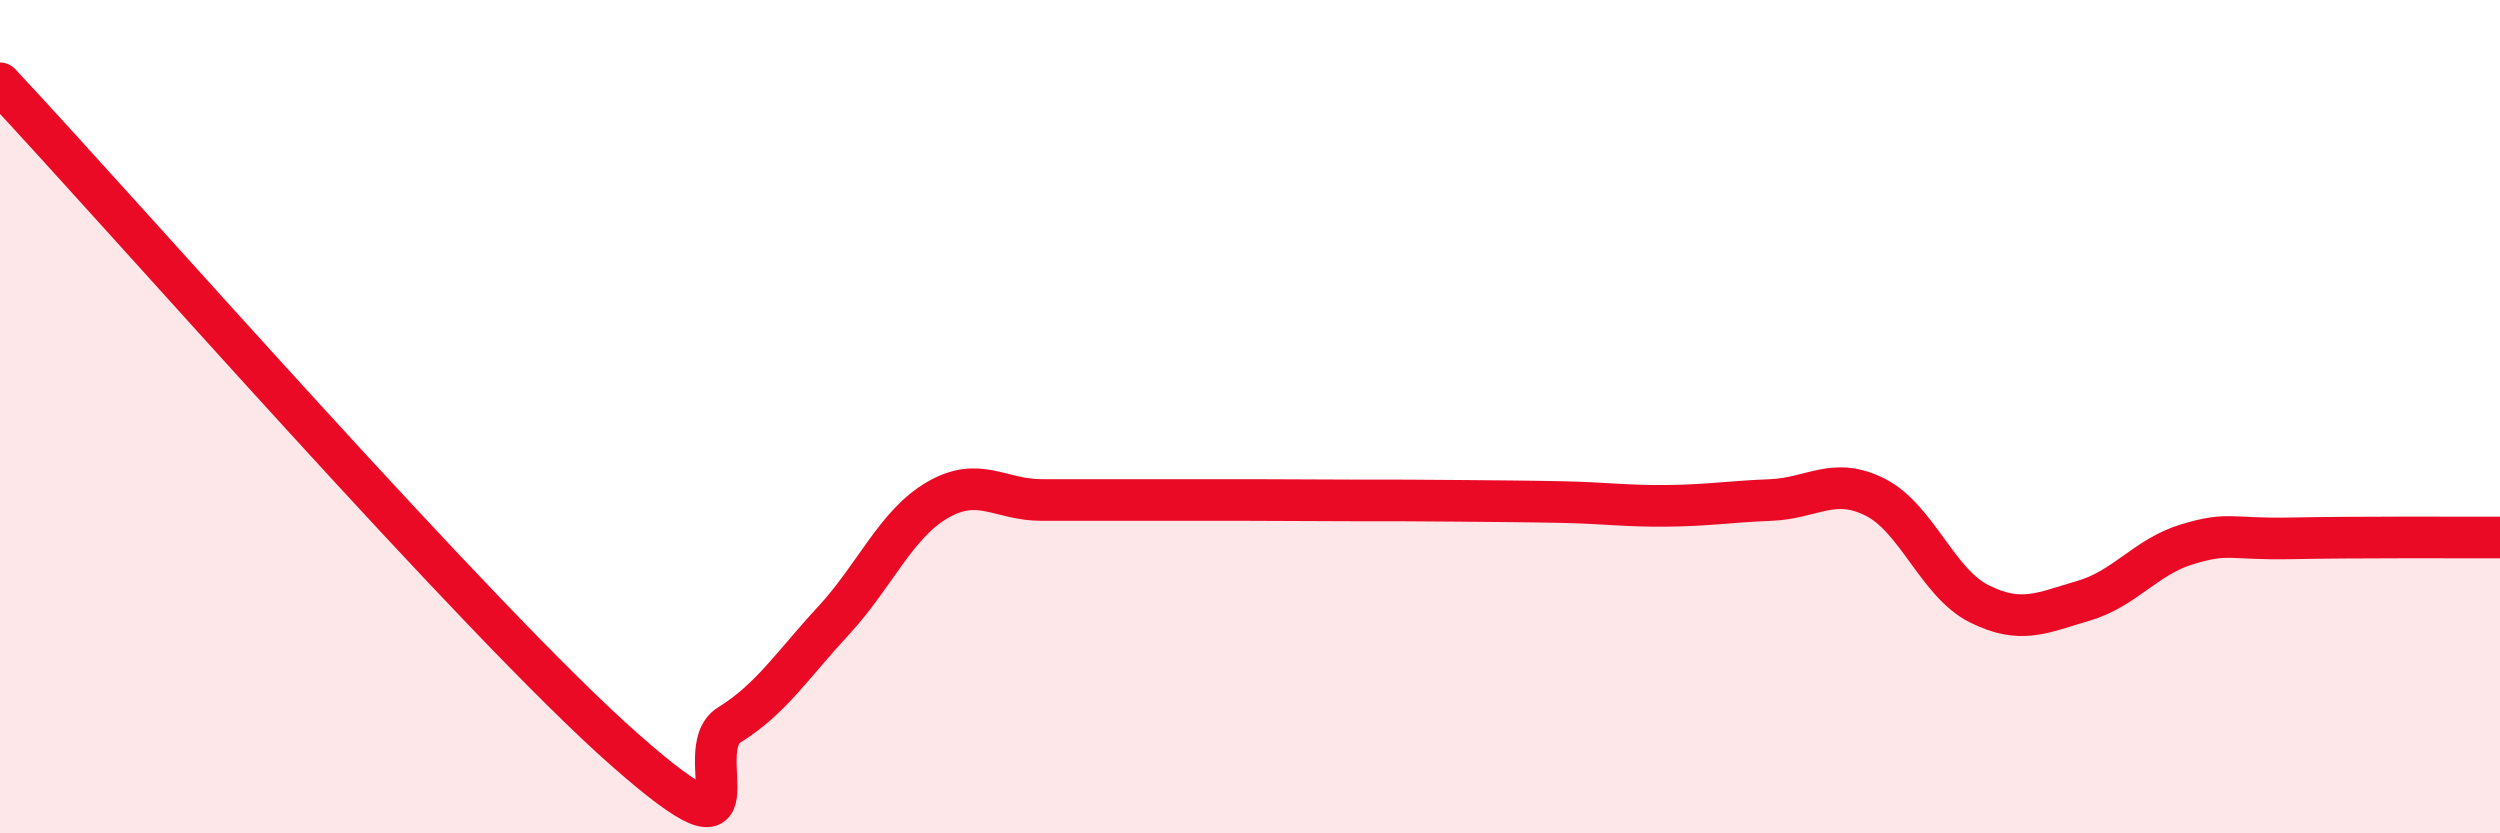
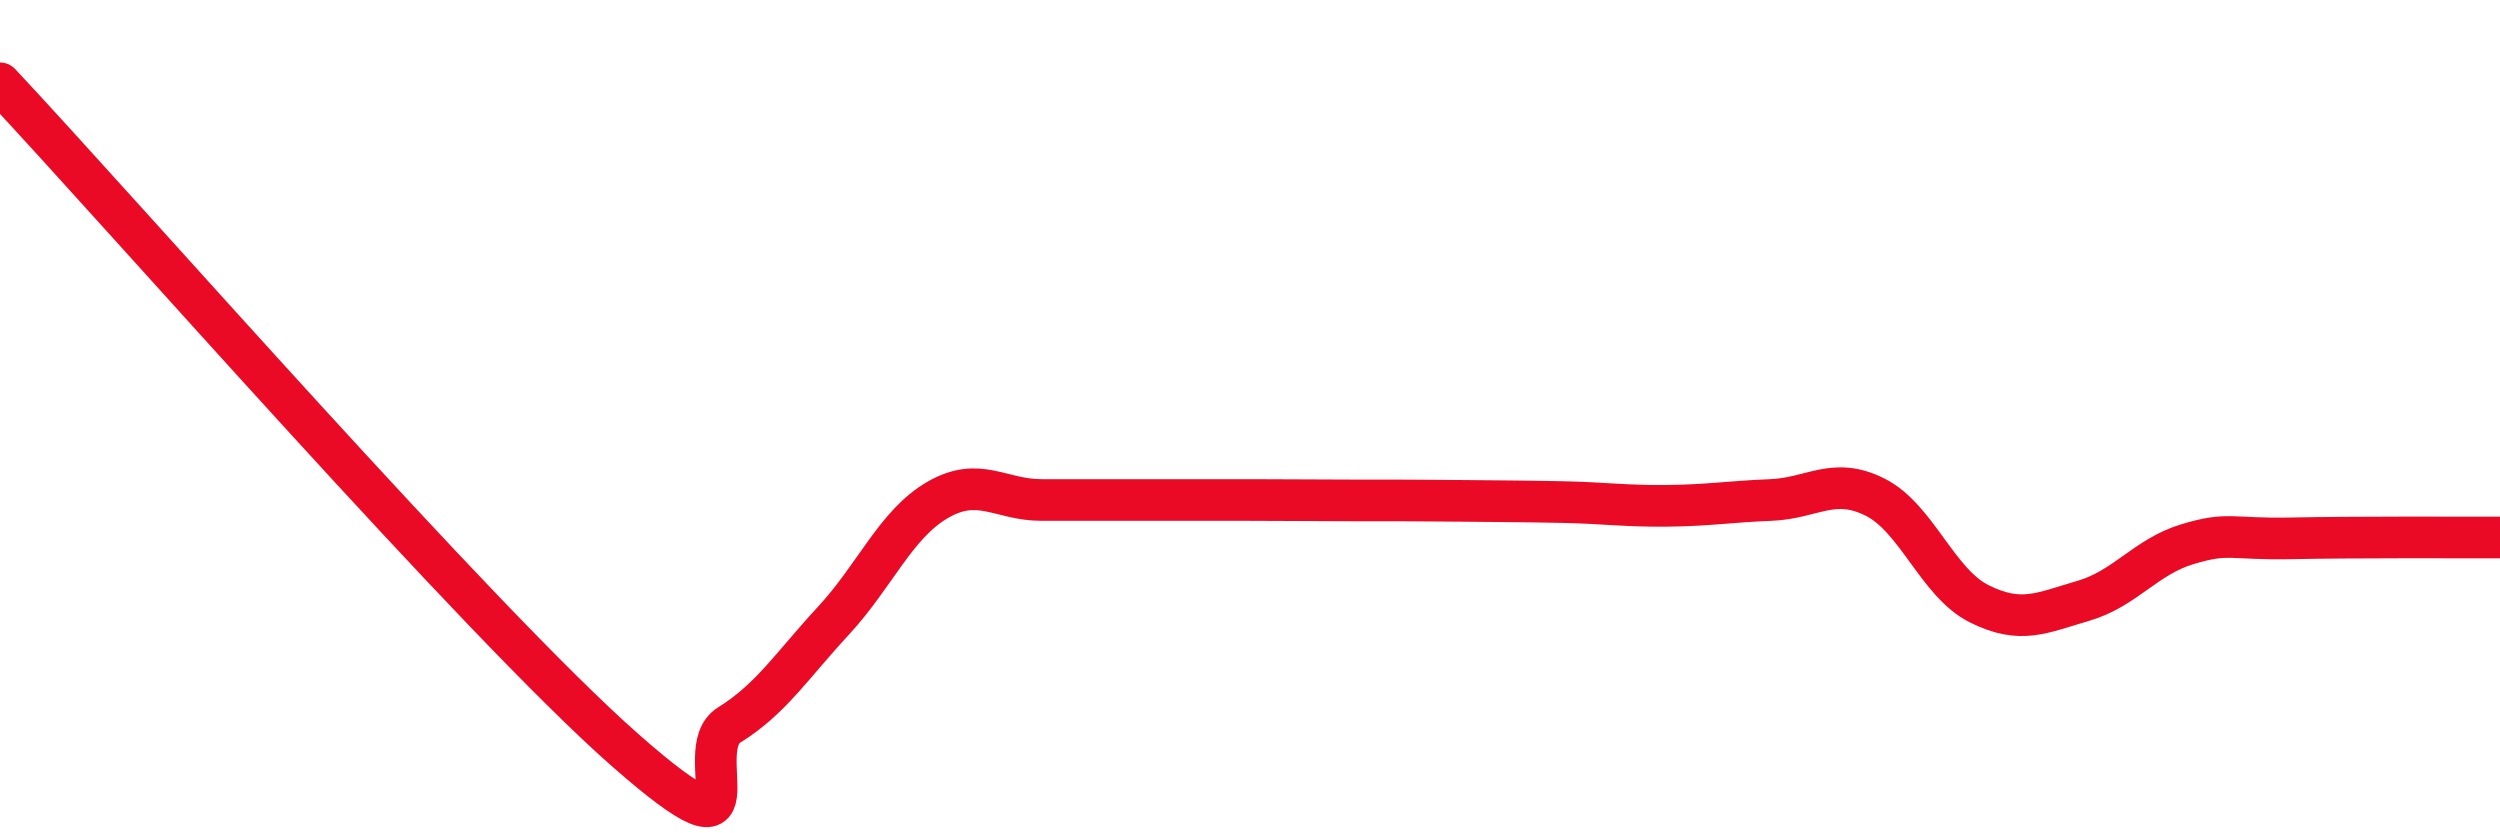
<svg xmlns="http://www.w3.org/2000/svg" width="60" height="20" viewBox="0 0 60 20">
-   <path d="M 0,2 C 3,5.2 11.5,14.92 15,18 C 18.5,21.08 16.5,18.02 17.5,17.4 C 18.5,16.78 19,15.98 20,14.9 C 21,13.82 21.5,12.58 22.5,12 C 23.5,11.42 24,12 25,12 C 26,12 26.5,12 27.5,12 C 28.5,12 29,12 30,12 C 31,12 31.5,12.01 32.5,12.01 C 33.5,12.01 34,12.01 35,12.02 C 36,12.03 36.5,12.03 37.5,12.05 C 38.5,12.07 39,12.15 40,12.14 C 41,12.13 41.5,12.04 42.5,12 C 43.5,11.96 44,11.43 45,11.93 C 46,12.43 46.5,13.99 47.5,14.49 C 48.5,14.99 49,14.71 50,14.42 C 51,14.13 51.5,13.36 52.5,13.06 C 53.5,12.76 53.5,12.95 55,12.92 C 56.5,12.89 59,12.9 60,12.9L60 20L0 20Z" fill="#EB0A25" opacity="0.1" stroke-linecap="round" stroke-linejoin="round" />
  <path d="M 0,2 C 3,5.2 11.5,14.92 15,18 C 18.5,21.08 16.5,18.02 17.5,17.4 C 18.5,16.78 19,15.98 20,14.9 C 21,13.82 21.5,12.58 22.5,12 C 23.5,11.42 24,12 25,12 C 26,12 26.5,12 27.5,12 C 28.5,12 29,12 30,12 C 31,12 31.5,12.01 32.5,12.01 C 33.5,12.01 34,12.01 35,12.02 C 36,12.03 36.5,12.03 37.5,12.05 C 38.5,12.07 39,12.15 40,12.14 C 41,12.13 41.5,12.04 42.5,12 C 43.5,11.96 44,11.43 45,11.93 C 46,12.43 46.5,13.99 47.5,14.49 C 48.5,14.99 49,14.71 50,14.42 C 51,14.13 51.5,13.36 52.5,13.06 C 53.5,12.76 53.5,12.95 55,12.92 C 56.5,12.89 59,12.9 60,12.9" stroke="#EB0A25" stroke-width="1" fill="none" stroke-linecap="round" stroke-linejoin="round" />
</svg>